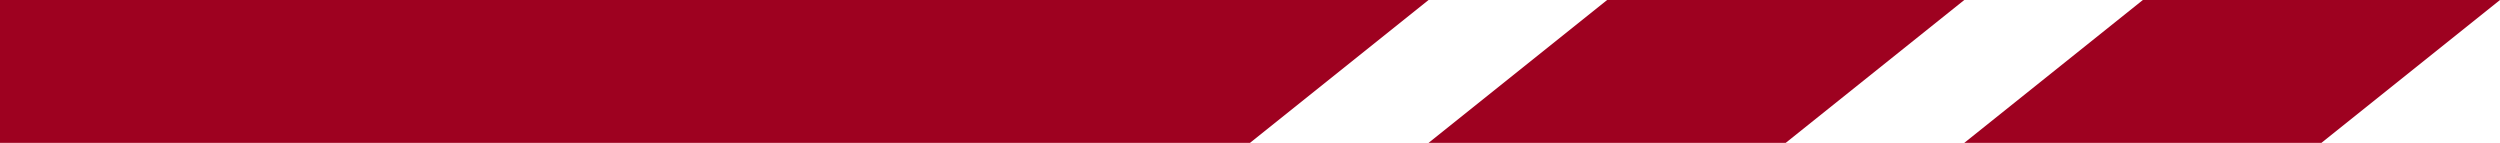
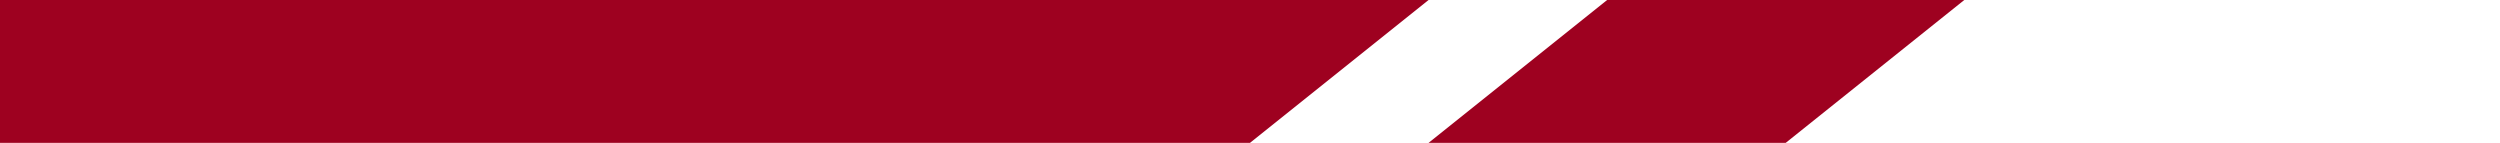
<svg xmlns="http://www.w3.org/2000/svg" width="70" height="4" viewBox="0 0 70 4" fill="none">
-   <path d="M60 0H70L65 4H55L60 0Z" fill="#9e0120" />
  <path d="M45 0H55L50 4H40L45 0Z" fill="#9e0120" />
  <path d="M0 0H40L35 4H0V0Z" fill="#9e0120" />
</svg>